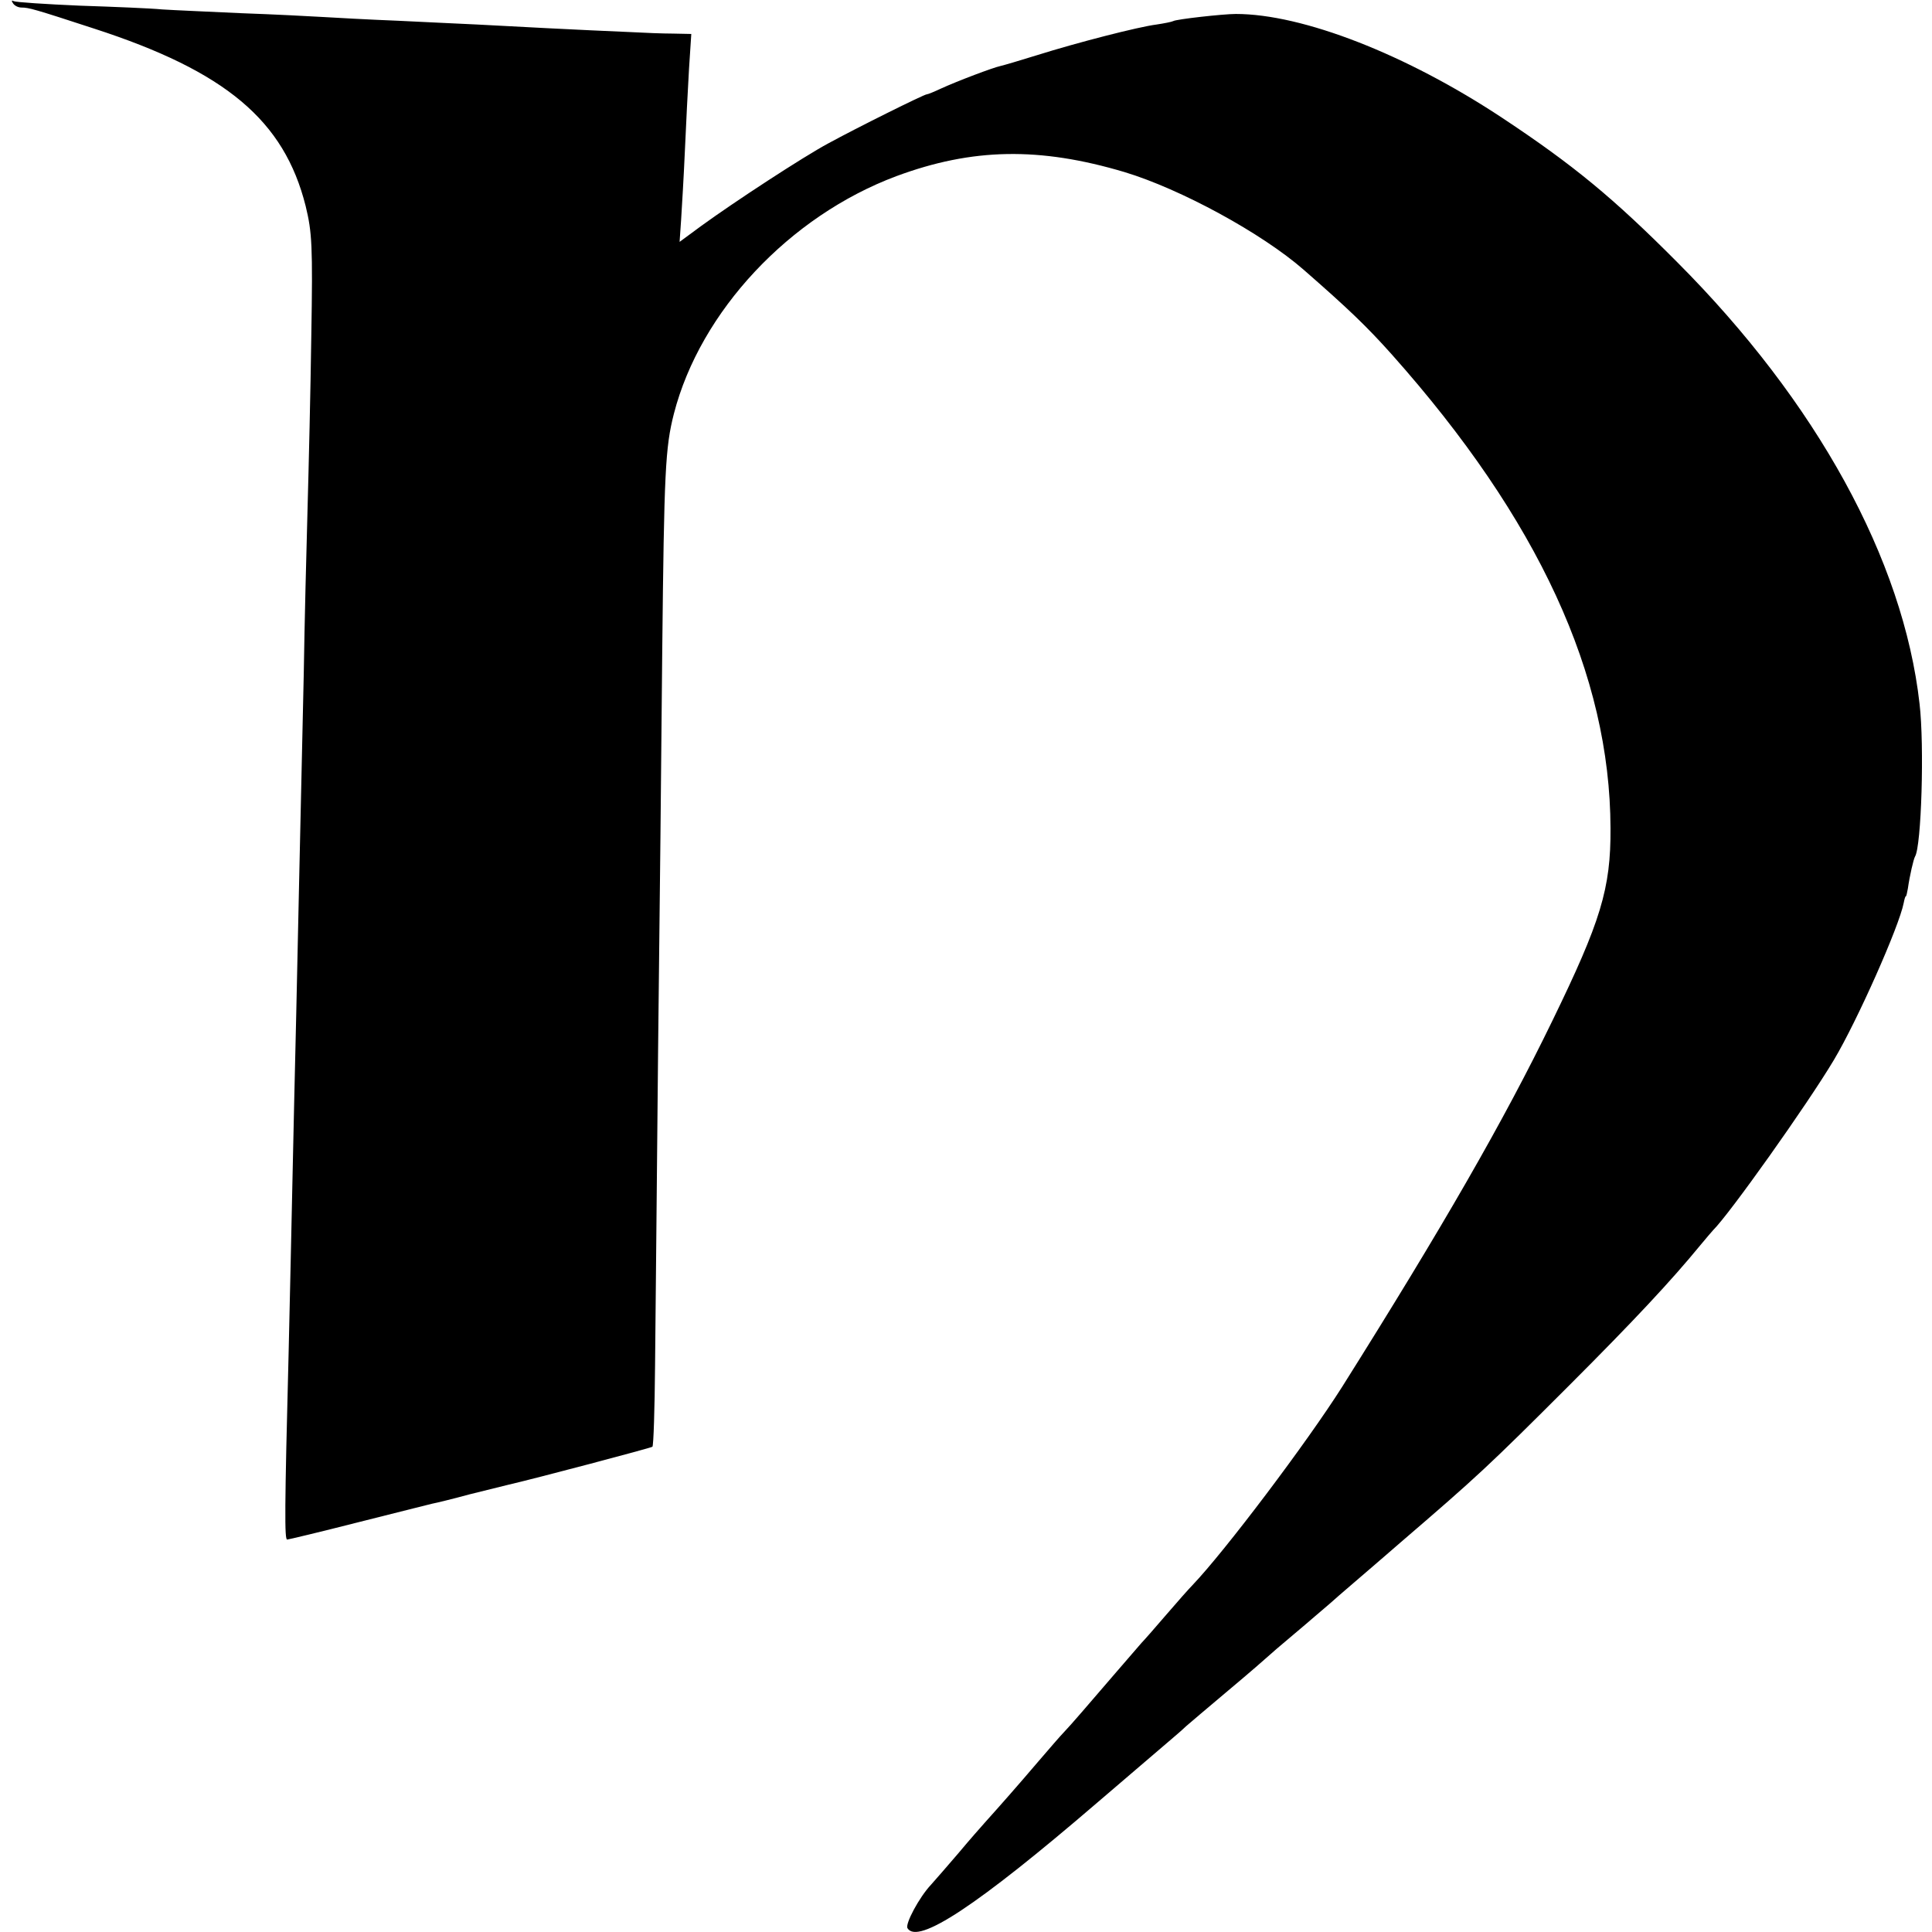
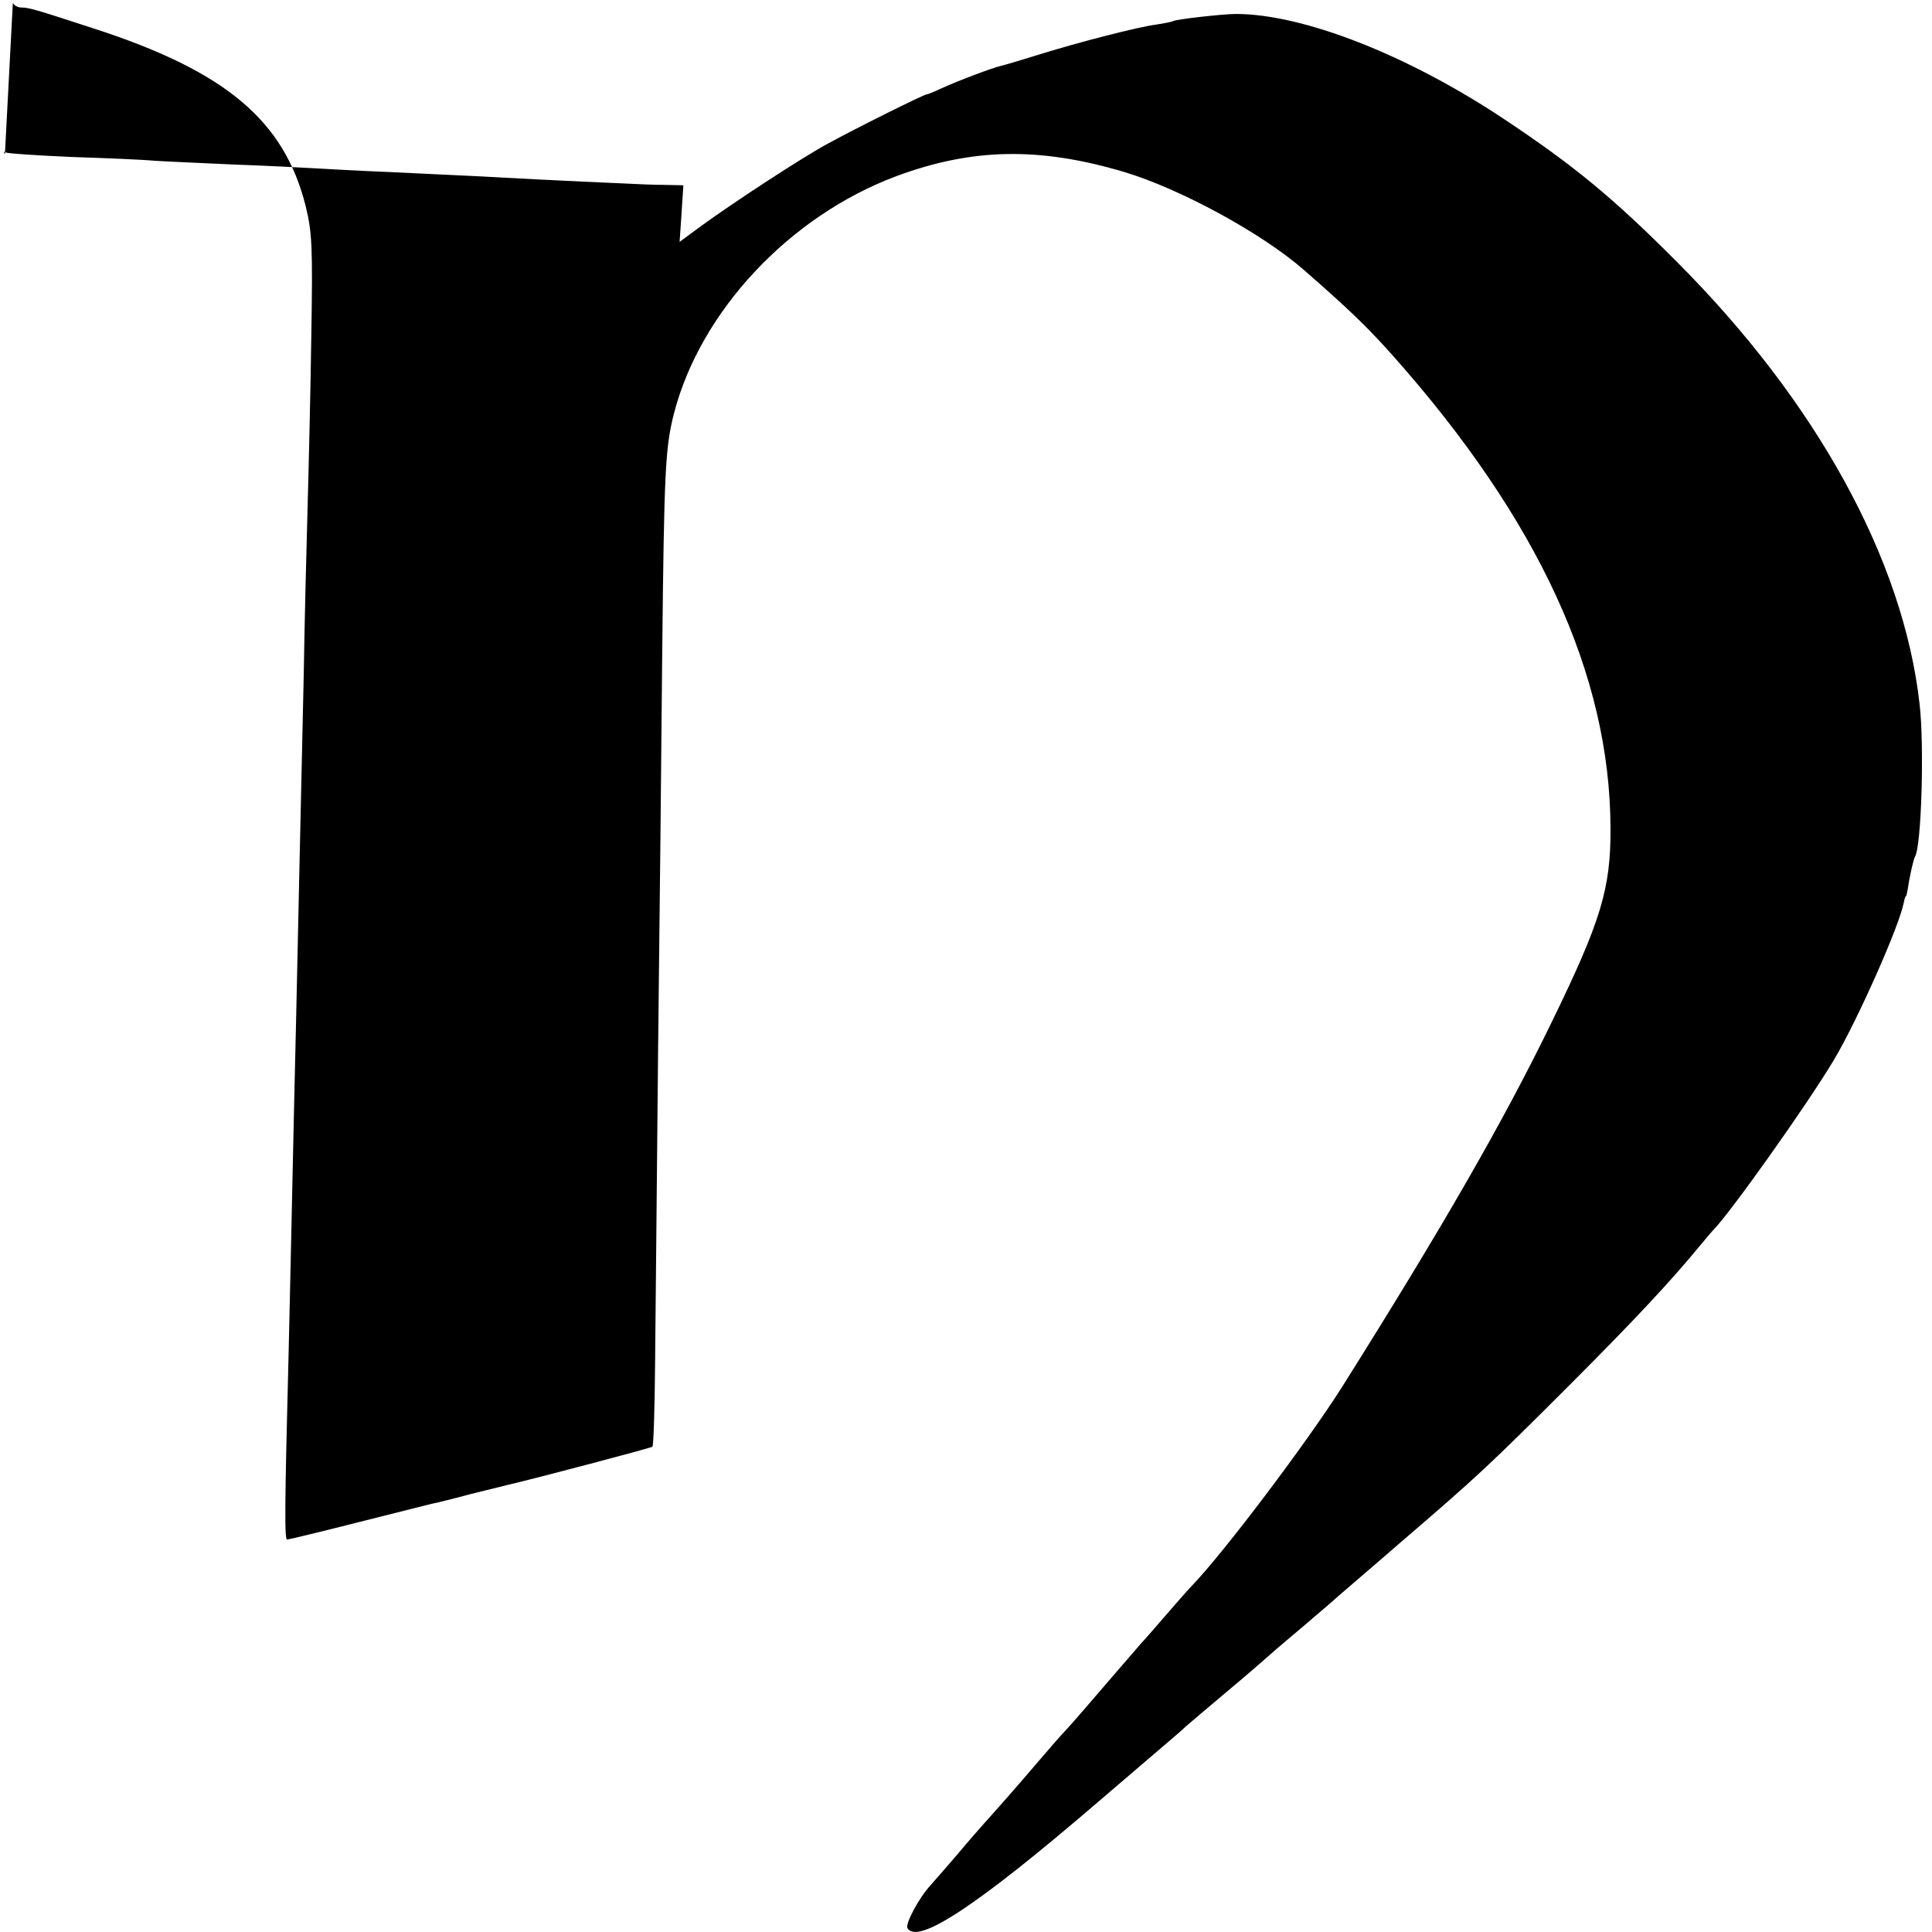
<svg xmlns="http://www.w3.org/2000/svg" version="1.0" width="512pt" height="512pt" viewBox="0 0 512 512" preserveAspectRatio="xMidYMid meet">
  <g transform="translate(0,512) scale(0.1,-0.1)" fill="#000000" stroke="none">
-     <path d="M34 5112 c4 -7 14 -12 23 -12 19 0 34 -4 193 -56 348 -113 503 -243 560 -470 17 -70 19 -105 15 -343 -2 -146 -7 -354 -10 -461 -3 -107 -8 -303 -10 -435 -11 -498 -15 -667 -20 -905 -3 -135 -8 -333 -10 -440 -2 -107 -7 -310 -10 -450 -11 -424 -11 -500 -4 -500 3 0 87 20 185 45 98 25 188 47 199 50 11 2 56 13 100 25 44 11 89 22 101 25 70 16 380 98 383 101 3 3 6 100 7 217 1 117 5 491 8 832 4 341 9 818 11 1060 5 476 8 539 31 629 70 271 306 523 589 629 202 75 380 78 605 11 149 -45 364 -162 475 -259 119 -104 167 -150 234 -225 388 -436 578 -849 579 -1255 1 -160 -26 -247 -154 -510 -129 -266 -291 -547 -557 -970 -93 -147 -311 -436 -397 -526 -8 -8 -40 -44 -70 -79 -30 -35 -59 -68 -65 -74 -5 -6 -37 -43 -70 -81 -74 -86 -115 -134 -135 -155 -8 -8 -40 -45 -70 -80 -51 -60 -104 -120 -140 -160 -8 -9 -40 -45 -70 -81 -30 -35 -63 -73 -73 -84 -31 -33 -69 -104 -62 -115 27 -44 183 58 503 333 97 83 188 161 201 172 13 11 29 25 35 31 6 5 56 48 111 94 55 46 102 87 105 90 3 3 34 30 70 60 36 30 78 67 95 81 16 15 100 86 185 160 206 177 234 203 450 419 169 169 269 276 346 370 16 19 31 37 34 40 42 41 249 332 320 451 62 104 173 354 185 416 2 10 4 18 6 18 1 0 3 9 5 20 5 35 15 78 19 85 17 27 25 295 12 405 -43 382 -273 800 -642 1170 -170 171 -276 258 -463 382 -255 169 -530 276 -707 276 -33 0 -159 -14 -166 -19 -4 -2 -24 -6 -44 -9 -48 -6 -211 -48 -316 -81 -45 -14 -89 -27 -98 -29 -19 -4 -112 -39 -158 -60 -17 -8 -34 -15 -37 -15 -7 0 -186 -89 -261 -130 -67 -36 -249 -155 -337 -219 l-57 -42 4 58 c2 32 7 114 10 183 3 69 8 167 11 218 l6 92 -49 1 c-26 0 -77 2 -113 4 -121 5 -335 16 -405 20 -38 2 -133 6 -210 10 -77 3 -167 8 -200 10 -33 2 -130 7 -215 10 -85 4 -180 8 -210 10 -30 3 -129 7 -219 10 -91 4 -169 9 -175 12 -5 3 -6 1 -2 -5z" />
+     <path d="M34 5112 c4 -7 14 -12 23 -12 19 0 34 -4 193 -56 348 -113 503 -243 560 -470 17 -70 19 -105 15 -343 -2 -146 -7 -354 -10 -461 -3 -107 -8 -303 -10 -435 -11 -498 -15 -667 -20 -905 -3 -135 -8 -333 -10 -440 -2 -107 -7 -310 -10 -450 -11 -424 -11 -500 -4 -500 3 0 87 20 185 45 98 25 188 47 199 50 11 2 56 13 100 25 44 11 89 22 101 25 70 16 380 98 383 101 3 3 6 100 7 217 1 117 5 491 8 832 4 341 9 818 11 1060 5 476 8 539 31 629 70 271 306 523 589 629 202 75 380 78 605 11 149 -45 364 -162 475 -259 119 -104 167 -150 234 -225 388 -436 578 -849 579 -1255 1 -160 -26 -247 -154 -510 -129 -266 -291 -547 -557 -970 -93 -147 -311 -436 -397 -526 -8 -8 -40 -44 -70 -79 -30 -35 -59 -68 -65 -74 -5 -6 -37 -43 -70 -81 -74 -86 -115 -134 -135 -155 -8 -8 -40 -45 -70 -80 -51 -60 -104 -120 -140 -160 -8 -9 -40 -45 -70 -81 -30 -35 -63 -73 -73 -84 -31 -33 -69 -104 -62 -115 27 -44 183 58 503 333 97 83 188 161 201 172 13 11 29 25 35 31 6 5 56 48 111 94 55 46 102 87 105 90 3 3 34 30 70 60 36 30 78 67 95 81 16 15 100 86 185 160 206 177 234 203 450 419 169 169 269 276 346 370 16 19 31 37 34 40 42 41 249 332 320 451 62 104 173 354 185 416 2 10 4 18 6 18 1 0 3 9 5 20 5 35 15 78 19 85 17 27 25 295 12 405 -43 382 -273 800 -642 1170 -170 171 -276 258 -463 382 -255 169 -530 276 -707 276 -33 0 -159 -14 -166 -19 -4 -2 -24 -6 -44 -9 -48 -6 -211 -48 -316 -81 -45 -14 -89 -27 -98 -29 -19 -4 -112 -39 -158 -60 -17 -8 -34 -15 -37 -15 -7 0 -186 -89 -261 -130 -67 -36 -249 -155 -337 -219 l-57 -42 4 58 l6 92 -49 1 c-26 0 -77 2 -113 4 -121 5 -335 16 -405 20 -38 2 -133 6 -210 10 -77 3 -167 8 -200 10 -33 2 -130 7 -215 10 -85 4 -180 8 -210 10 -30 3 -129 7 -219 10 -91 4 -169 9 -175 12 -5 3 -6 1 -2 -5z" />
  </g>
</svg>